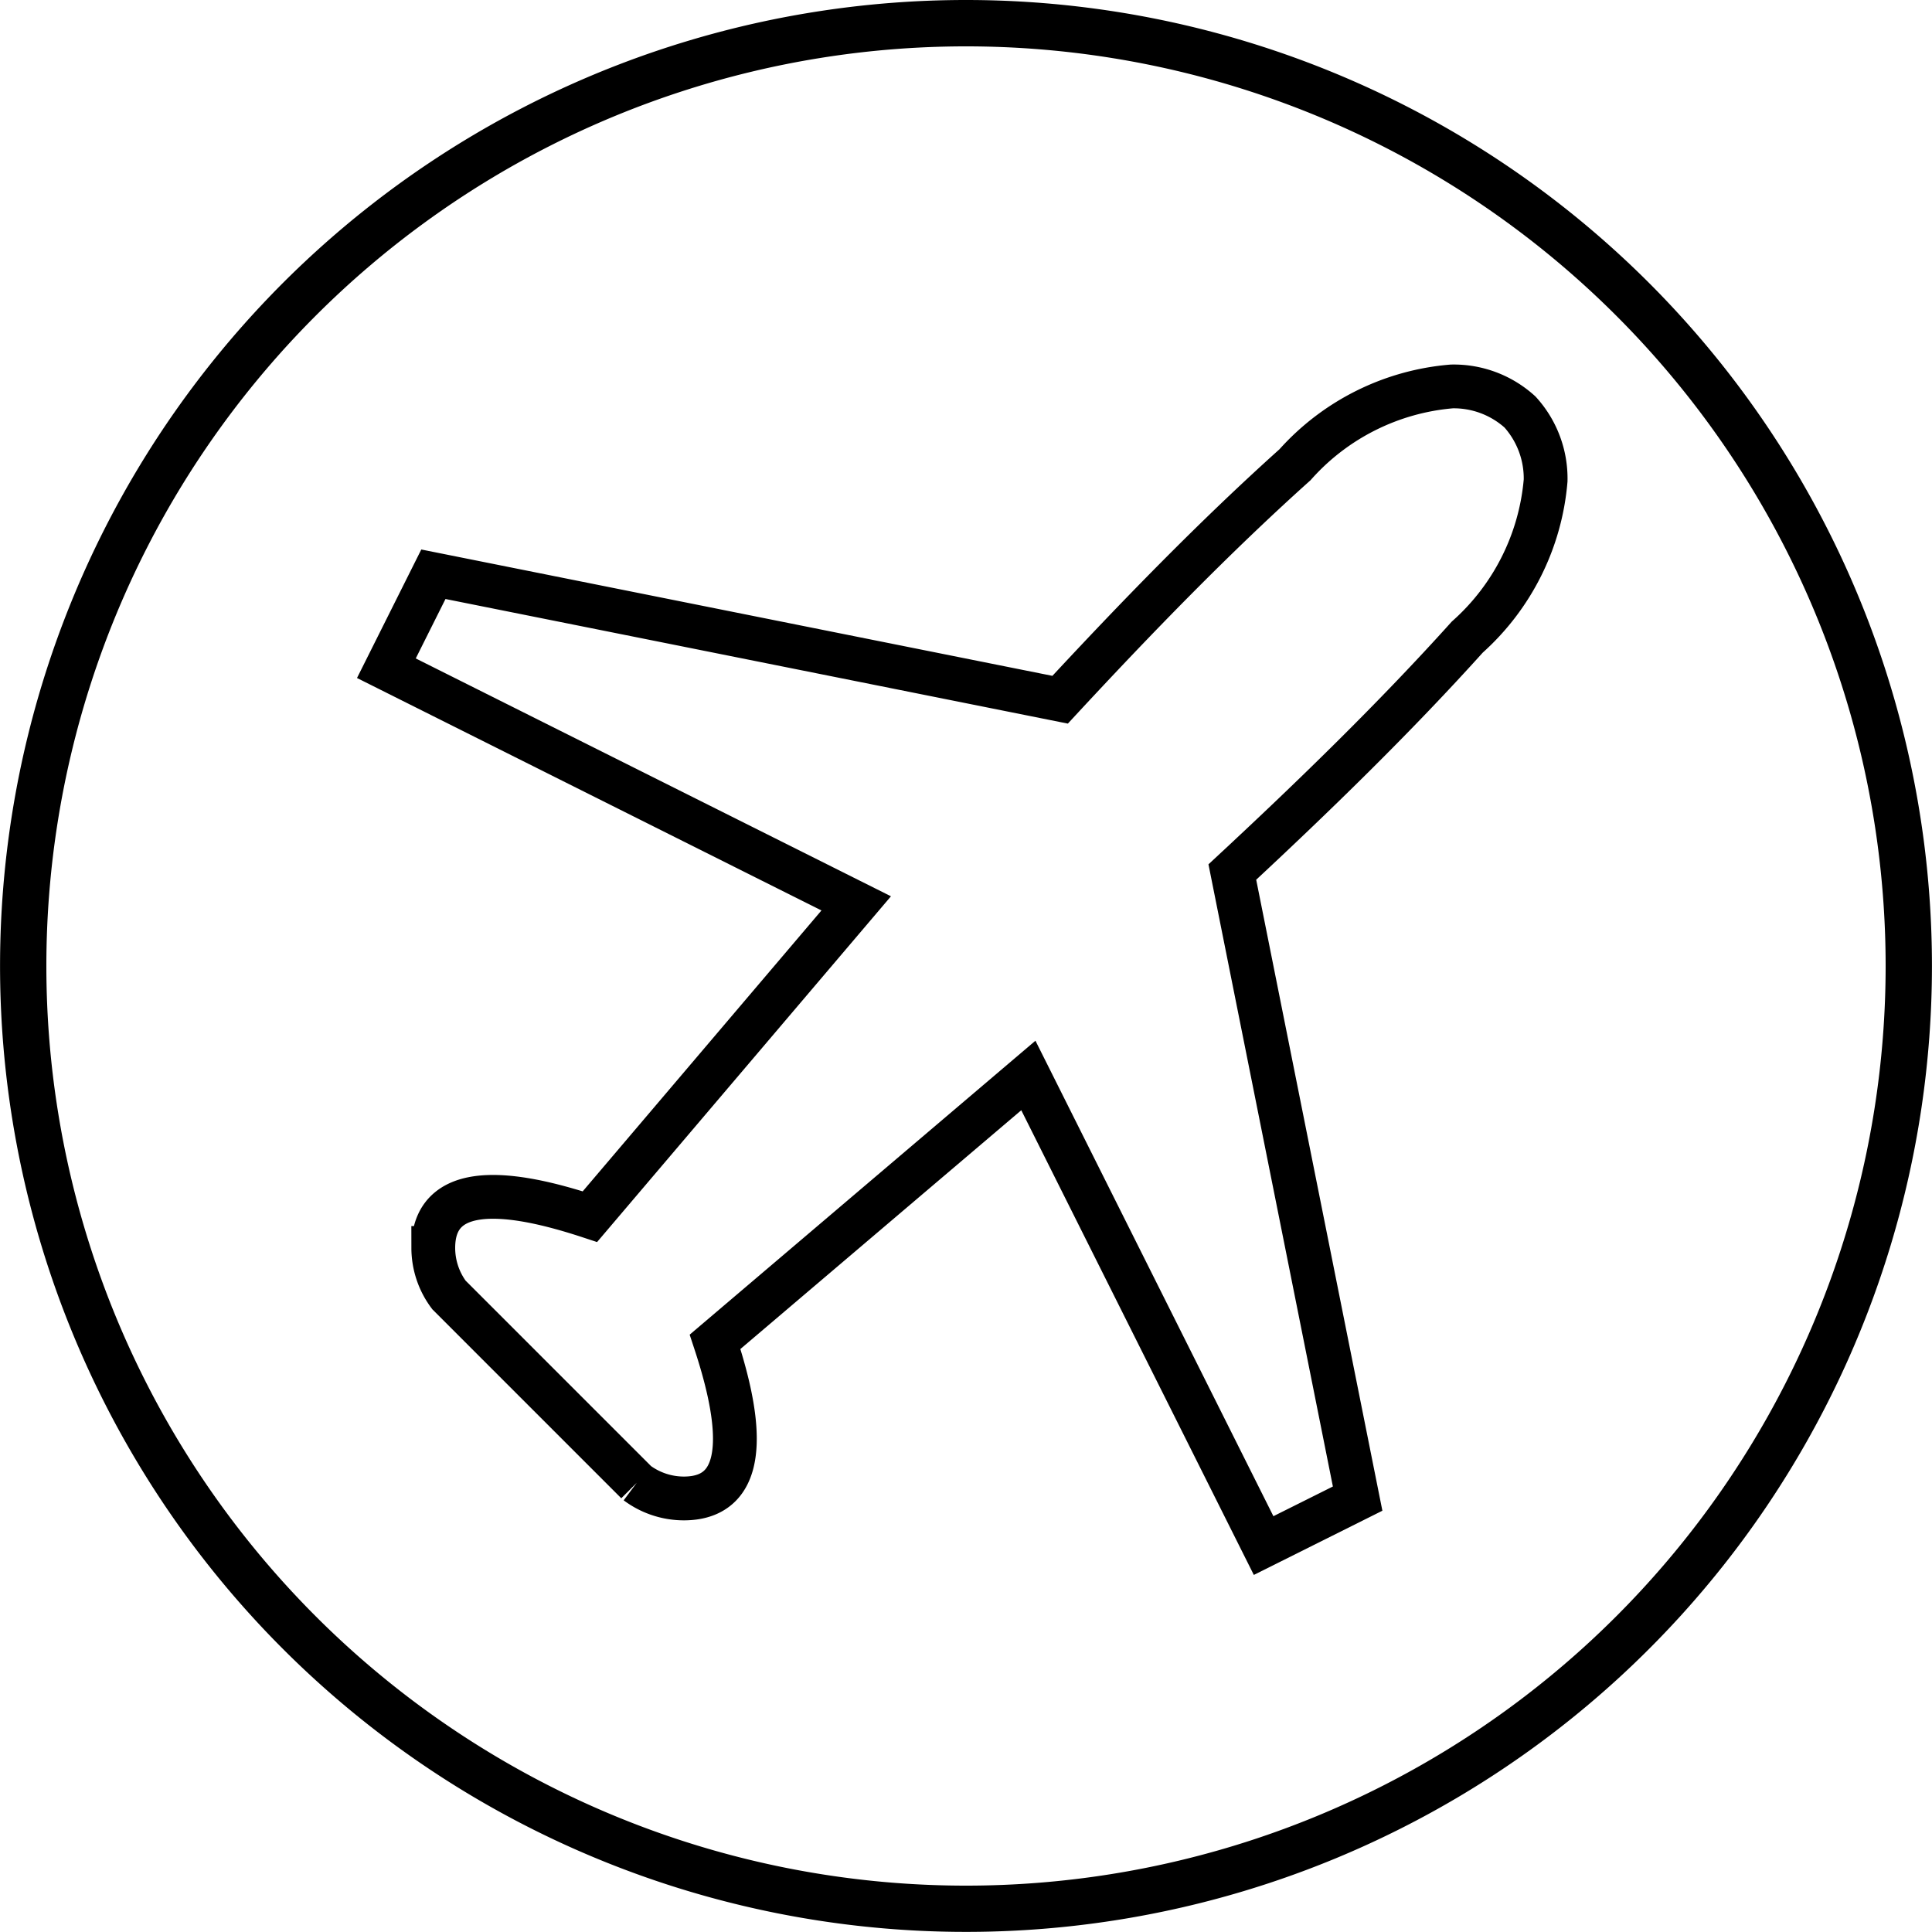
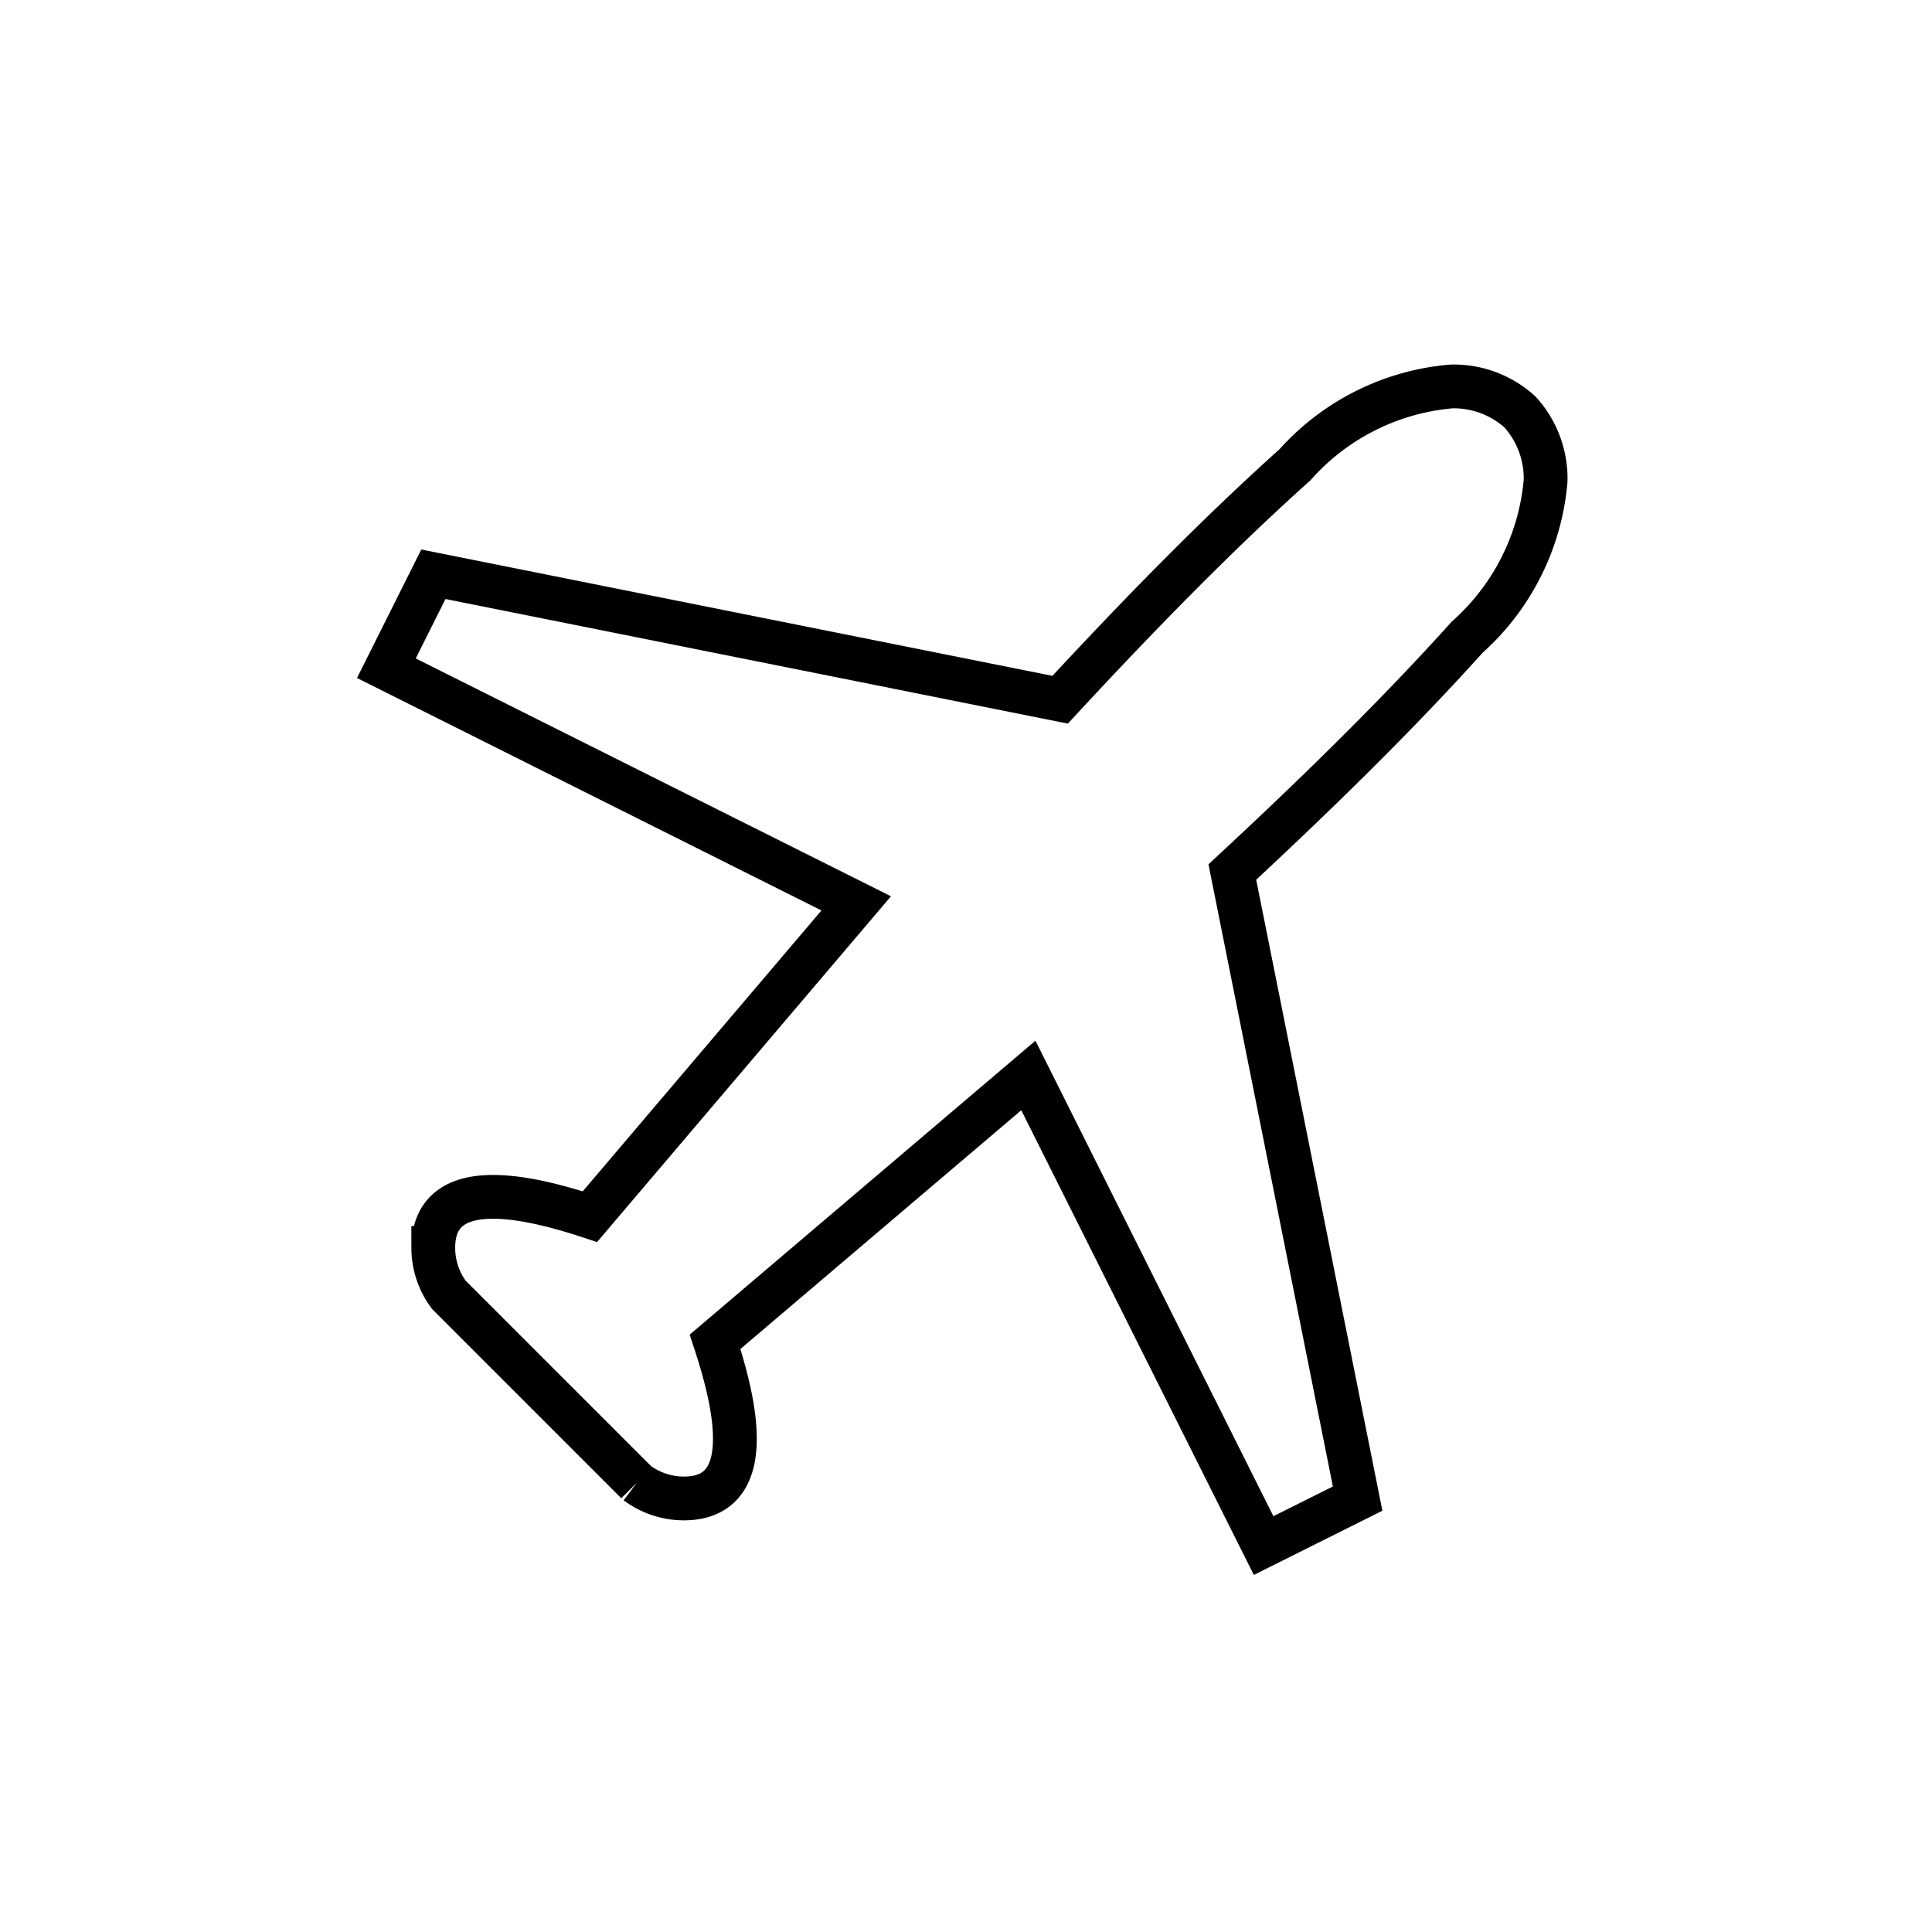
<svg xmlns="http://www.w3.org/2000/svg" width="36.002" height="36.002" viewBox="0 0 36.002 36.002">
  <defs>
    <clipPath id="clip-path">
      <path id="Path_1819" data-name="Path 1819" d="M0,1.986H36v-36H0Z" transform="translate(0 34.016)" fill="none" />
    </clipPath>
  </defs>
  <g id="Group_1495" data-name="Group 1495" transform="translate(-7453 -658.088)">
    <g id="Group_1557" data-name="Group 1557" transform="translate(7453 658.088)" clip-path="url(#clip-path)">
      <g id="Group_1555" data-name="Group 1555" transform="translate(0 0)">
-         <path id="Path_1817" data-name="Path 1817" d="M.993,0a18,18,0,1,0,18,18,18,18,0,0,0-18-18m0,.864a17.137,17.137,0,0,1,0,34.274A17.137,17.137,0,0,1,.993.864" transform="translate(17.008)" />
-       </g>
+         </g>
      <g id="Group_1556" data-name="Group 1556" transform="translate(7.2 7.201)">
        <path id="Path_1818" data-name="Path 1818" d="M1.1,0A4.4,4.4,0,0,0-1.824,1.46C-3.318,2.8-4.787,4.313-6.2,5.838L-17.879,3.5l-.876,1.751L-10,9.633l-4.962,5.838c-1.138-.375-2.919-.8-2.919.583a1.468,1.468,0,0,0,.292.876l3.5,3.5a1.468,1.468,0,0,0,.876.292c1.383,0,.958-1.781.583-2.919l5.838-4.963L-2.408,21.6l1.752-.875L-2.991,9.049C-1.467,7.634.042,6.165,1.387,4.671a4.407,4.407,0,0,0,1.46-2.919A1.843,1.843,0,0,0,2.369.476,1.837,1.837,0,0,0,1.1,0Z" transform="translate(18.755 0)" fill="none" stroke="#000" stroke-width="0.816" />
      </g>
    </g>
  </g>
</svg>